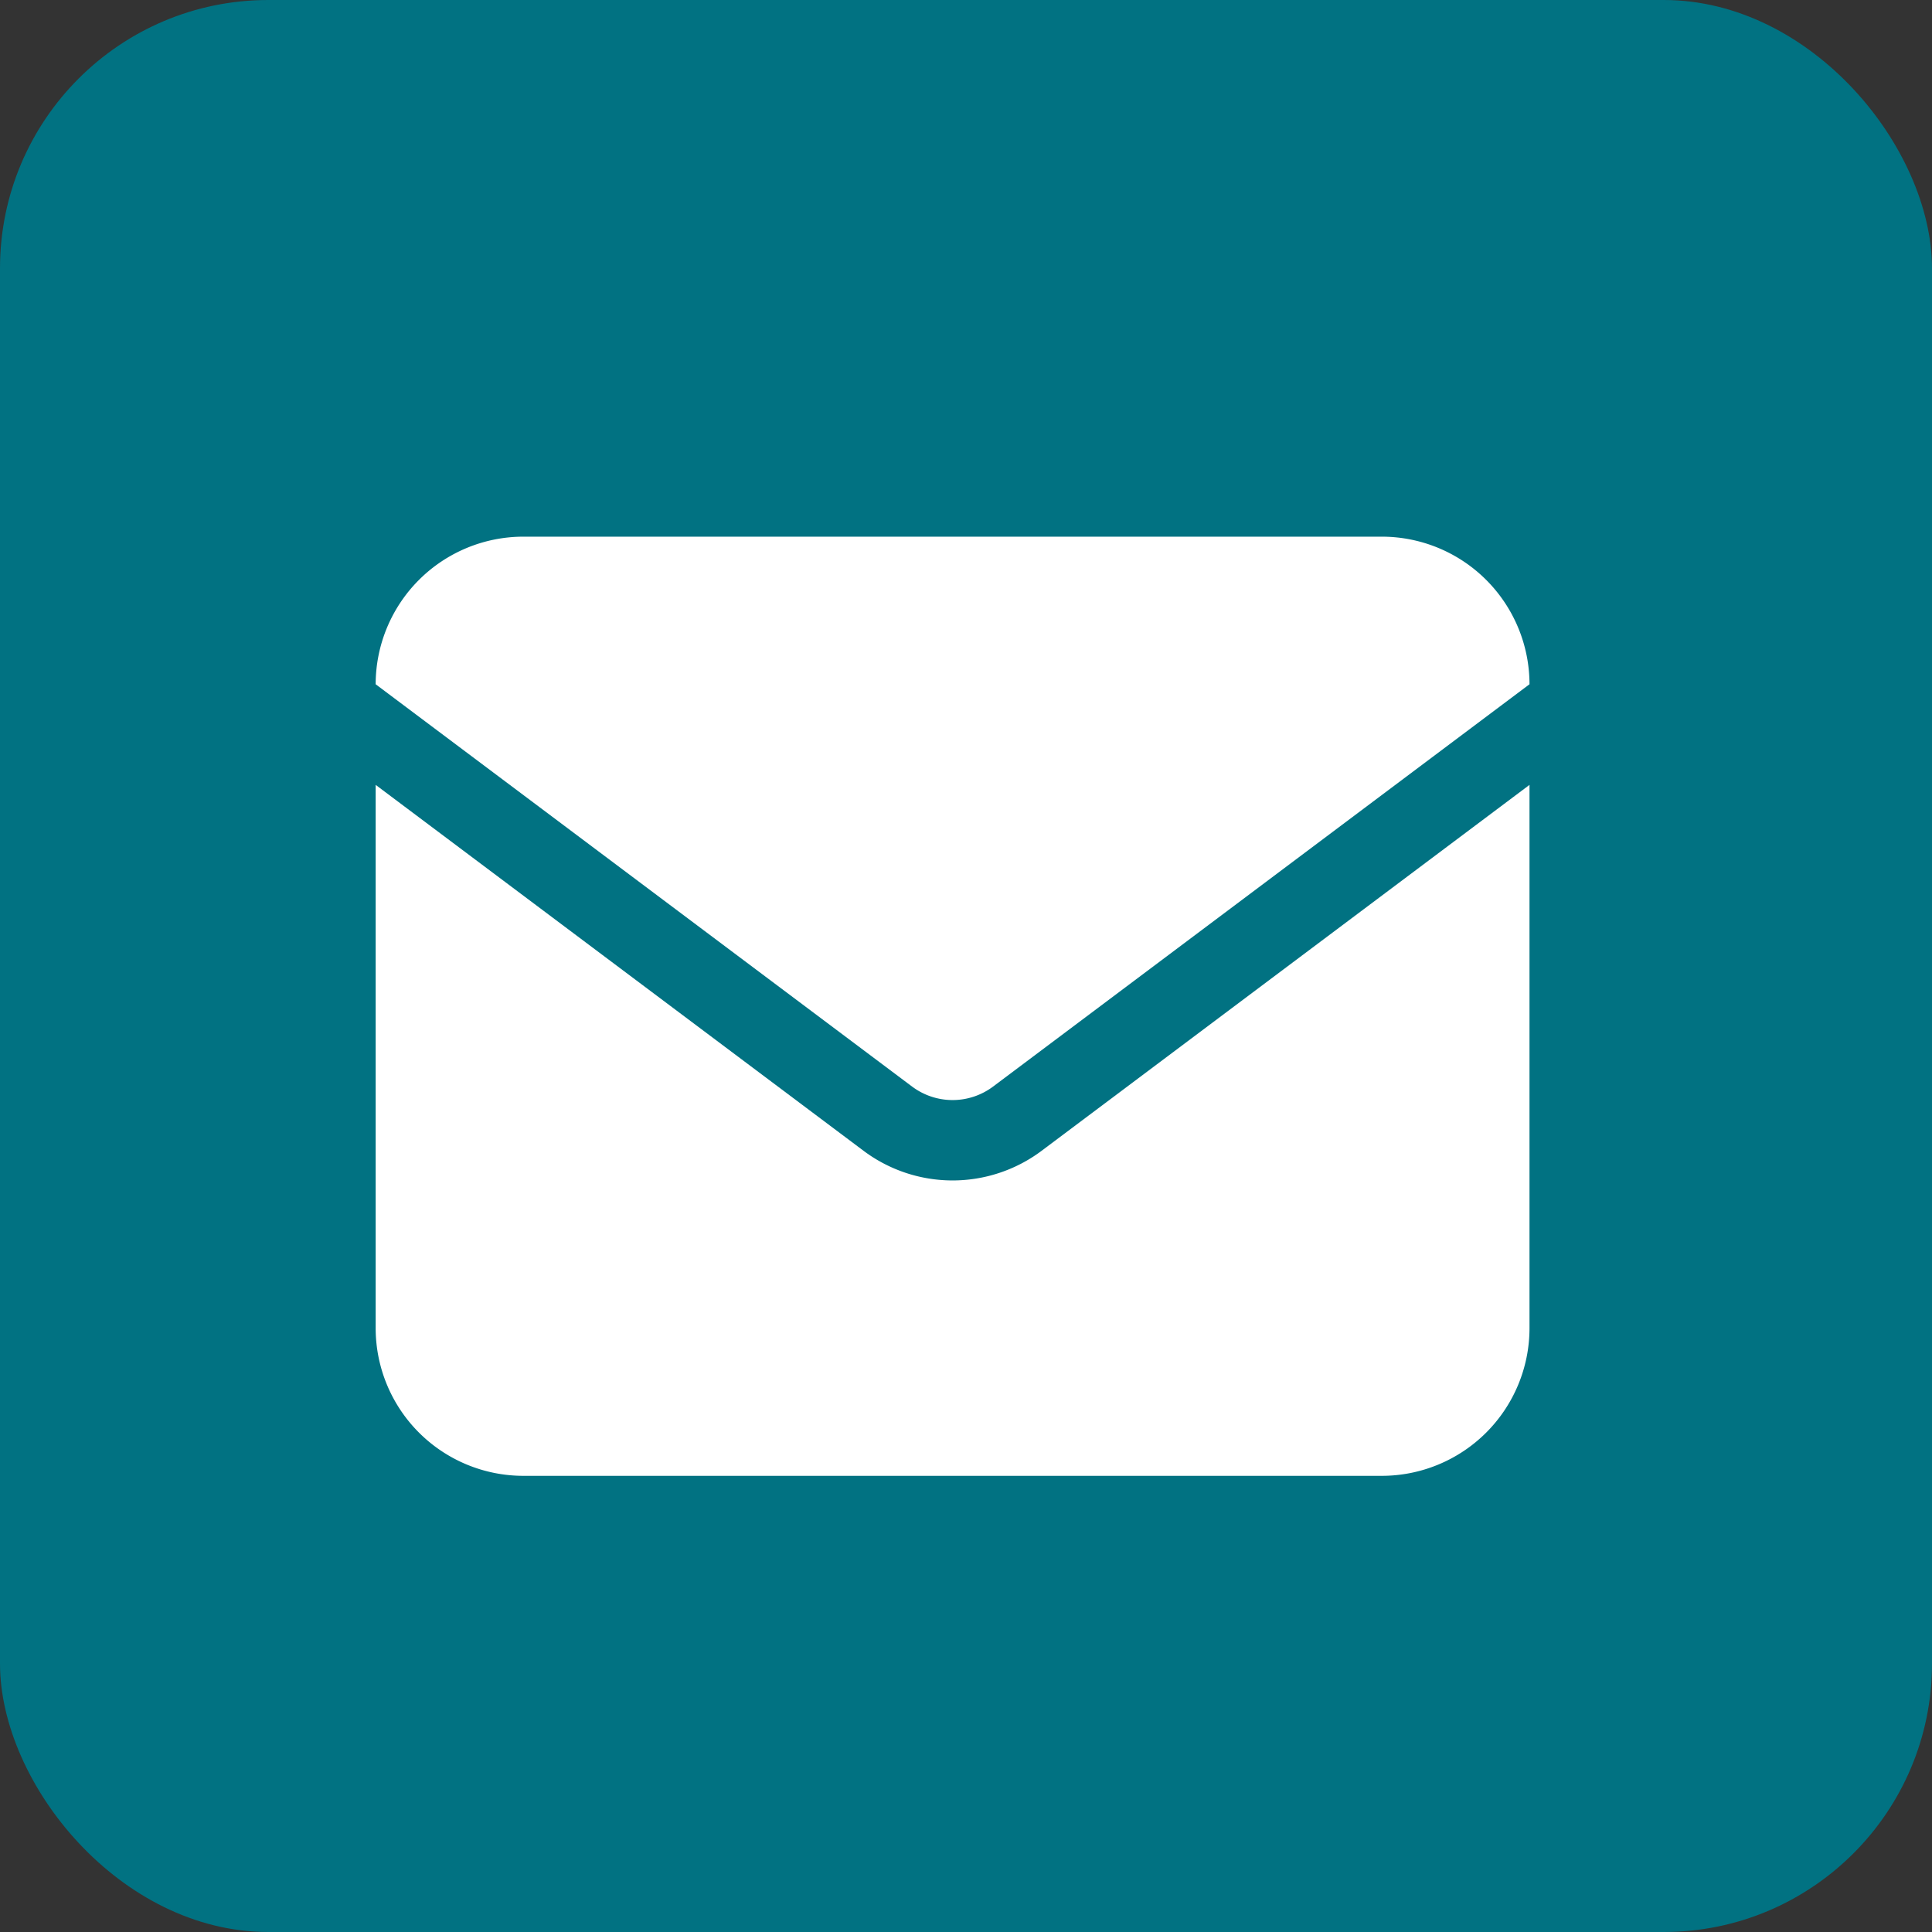
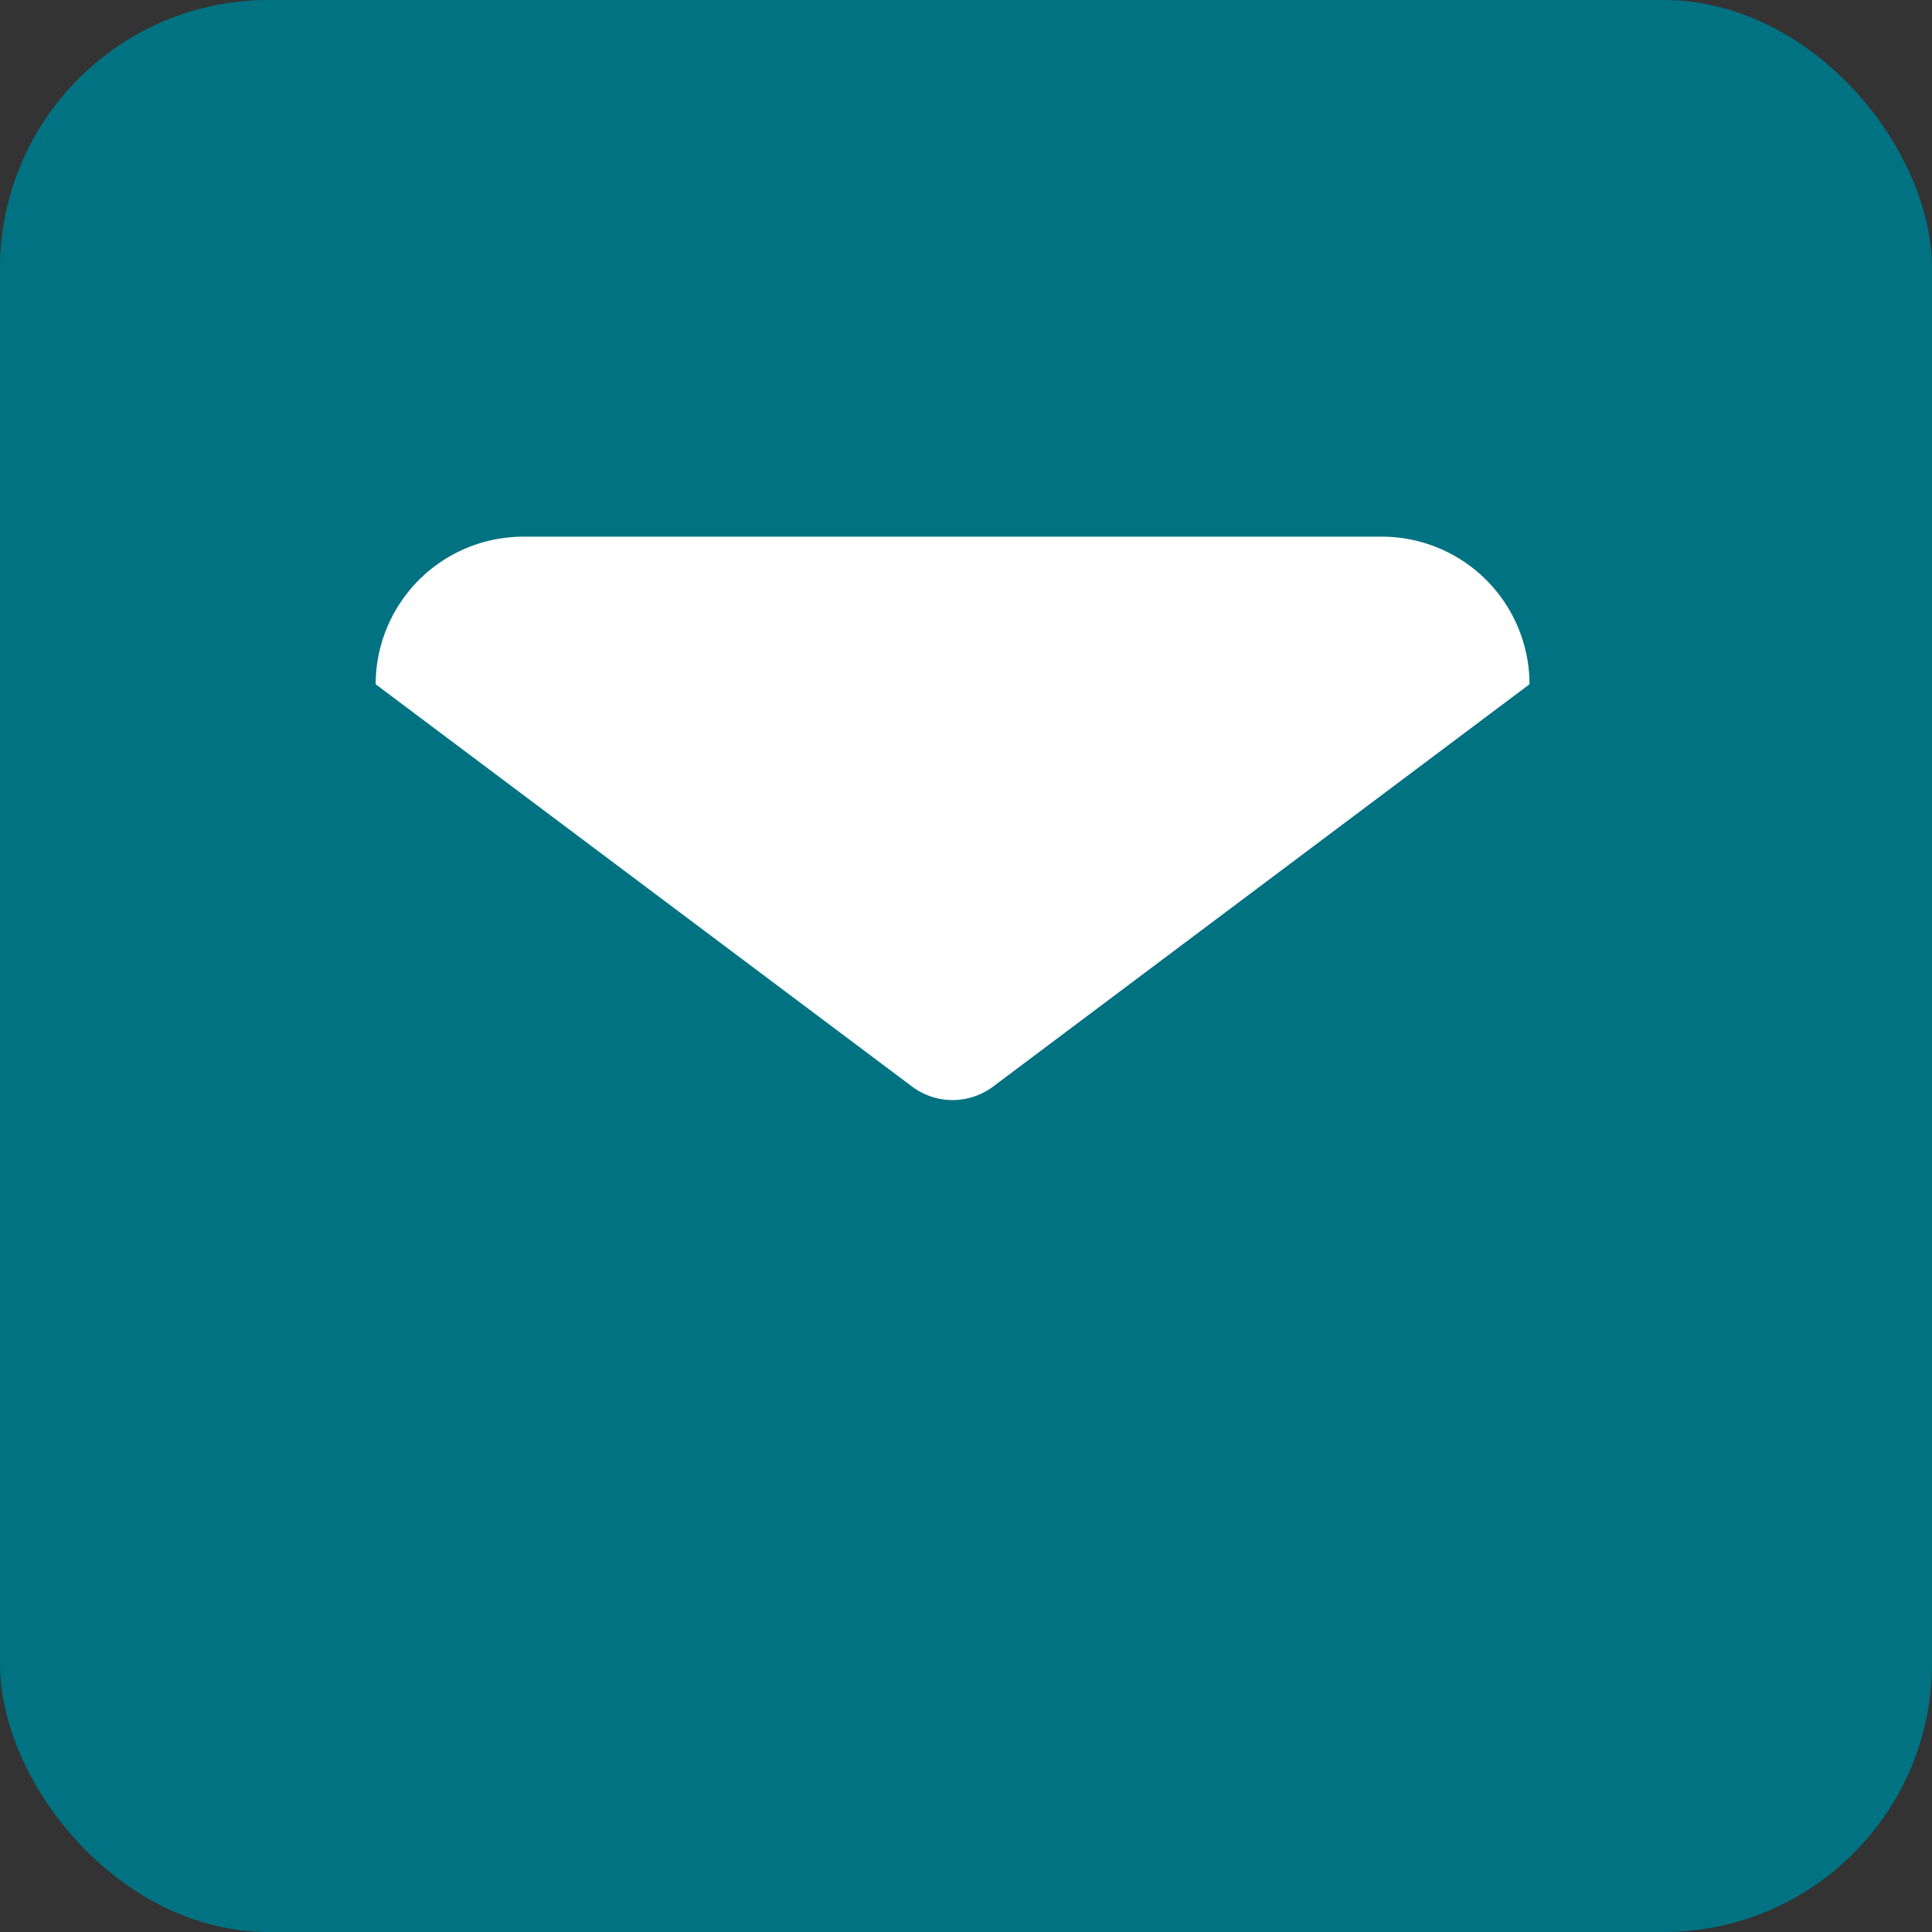
<svg xmlns="http://www.w3.org/2000/svg" width="36" height="36" viewBox="0 0 36 36">
  <rect x="0" y="0" width="36" height="36" fill="#333333" stroke="none" />
  <g transform="translate(-1238 -3348)">
    <rect width="36" height="36" rx="5" transform="translate(1238 3348)" fill="#017282" />
    <g transform="translate(1243.75 3354.75)">
      <path d="M12.75,13.5l10-7.5A2.753,2.753,0,0,0,20,3.25H4A2.753,2.753,0,0,0,1.25,6l10,7.5A1.258,1.258,0,0,0,12.75,13.5Z" fill="#fff" />
-       <path d="M13.65,14.7a2.767,2.767,0,0,1-3.3,0L1.25,7.875V18A2.753,2.753,0,0,0,4,20.75H20A2.753,2.753,0,0,0,22.75,18V7.875Z" fill="#fff" />
    </g>
  </g>
</svg>